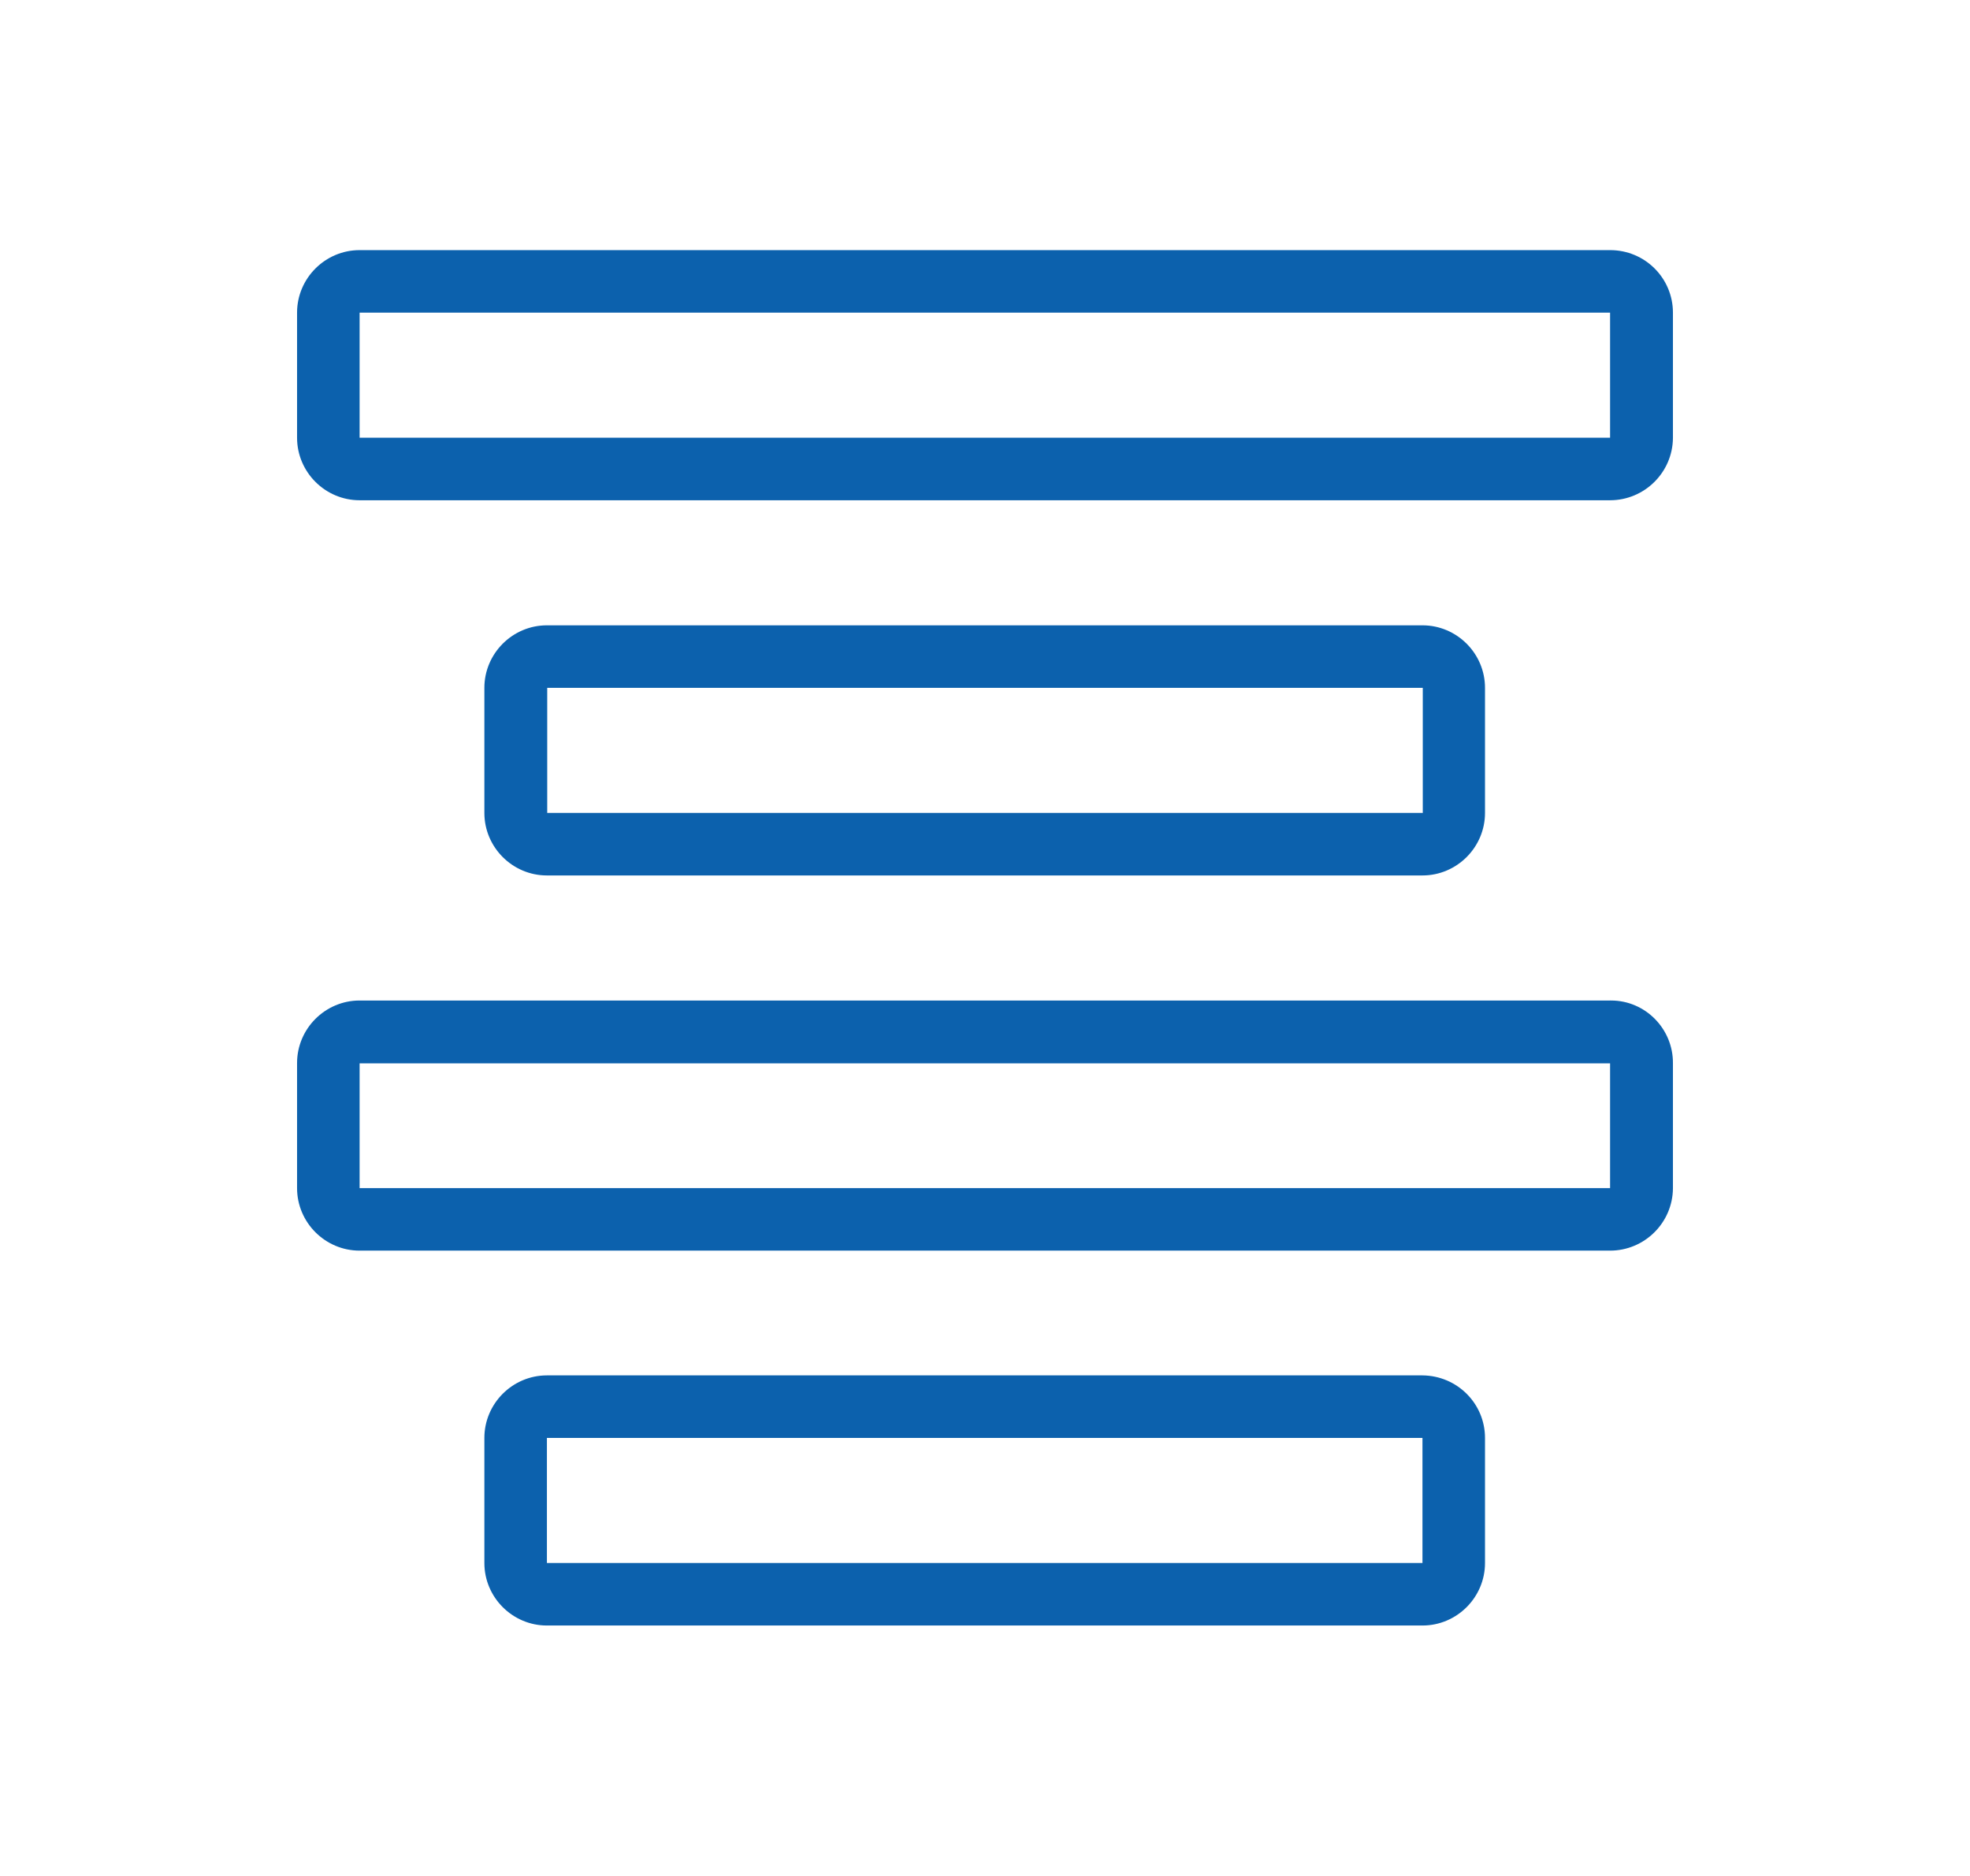
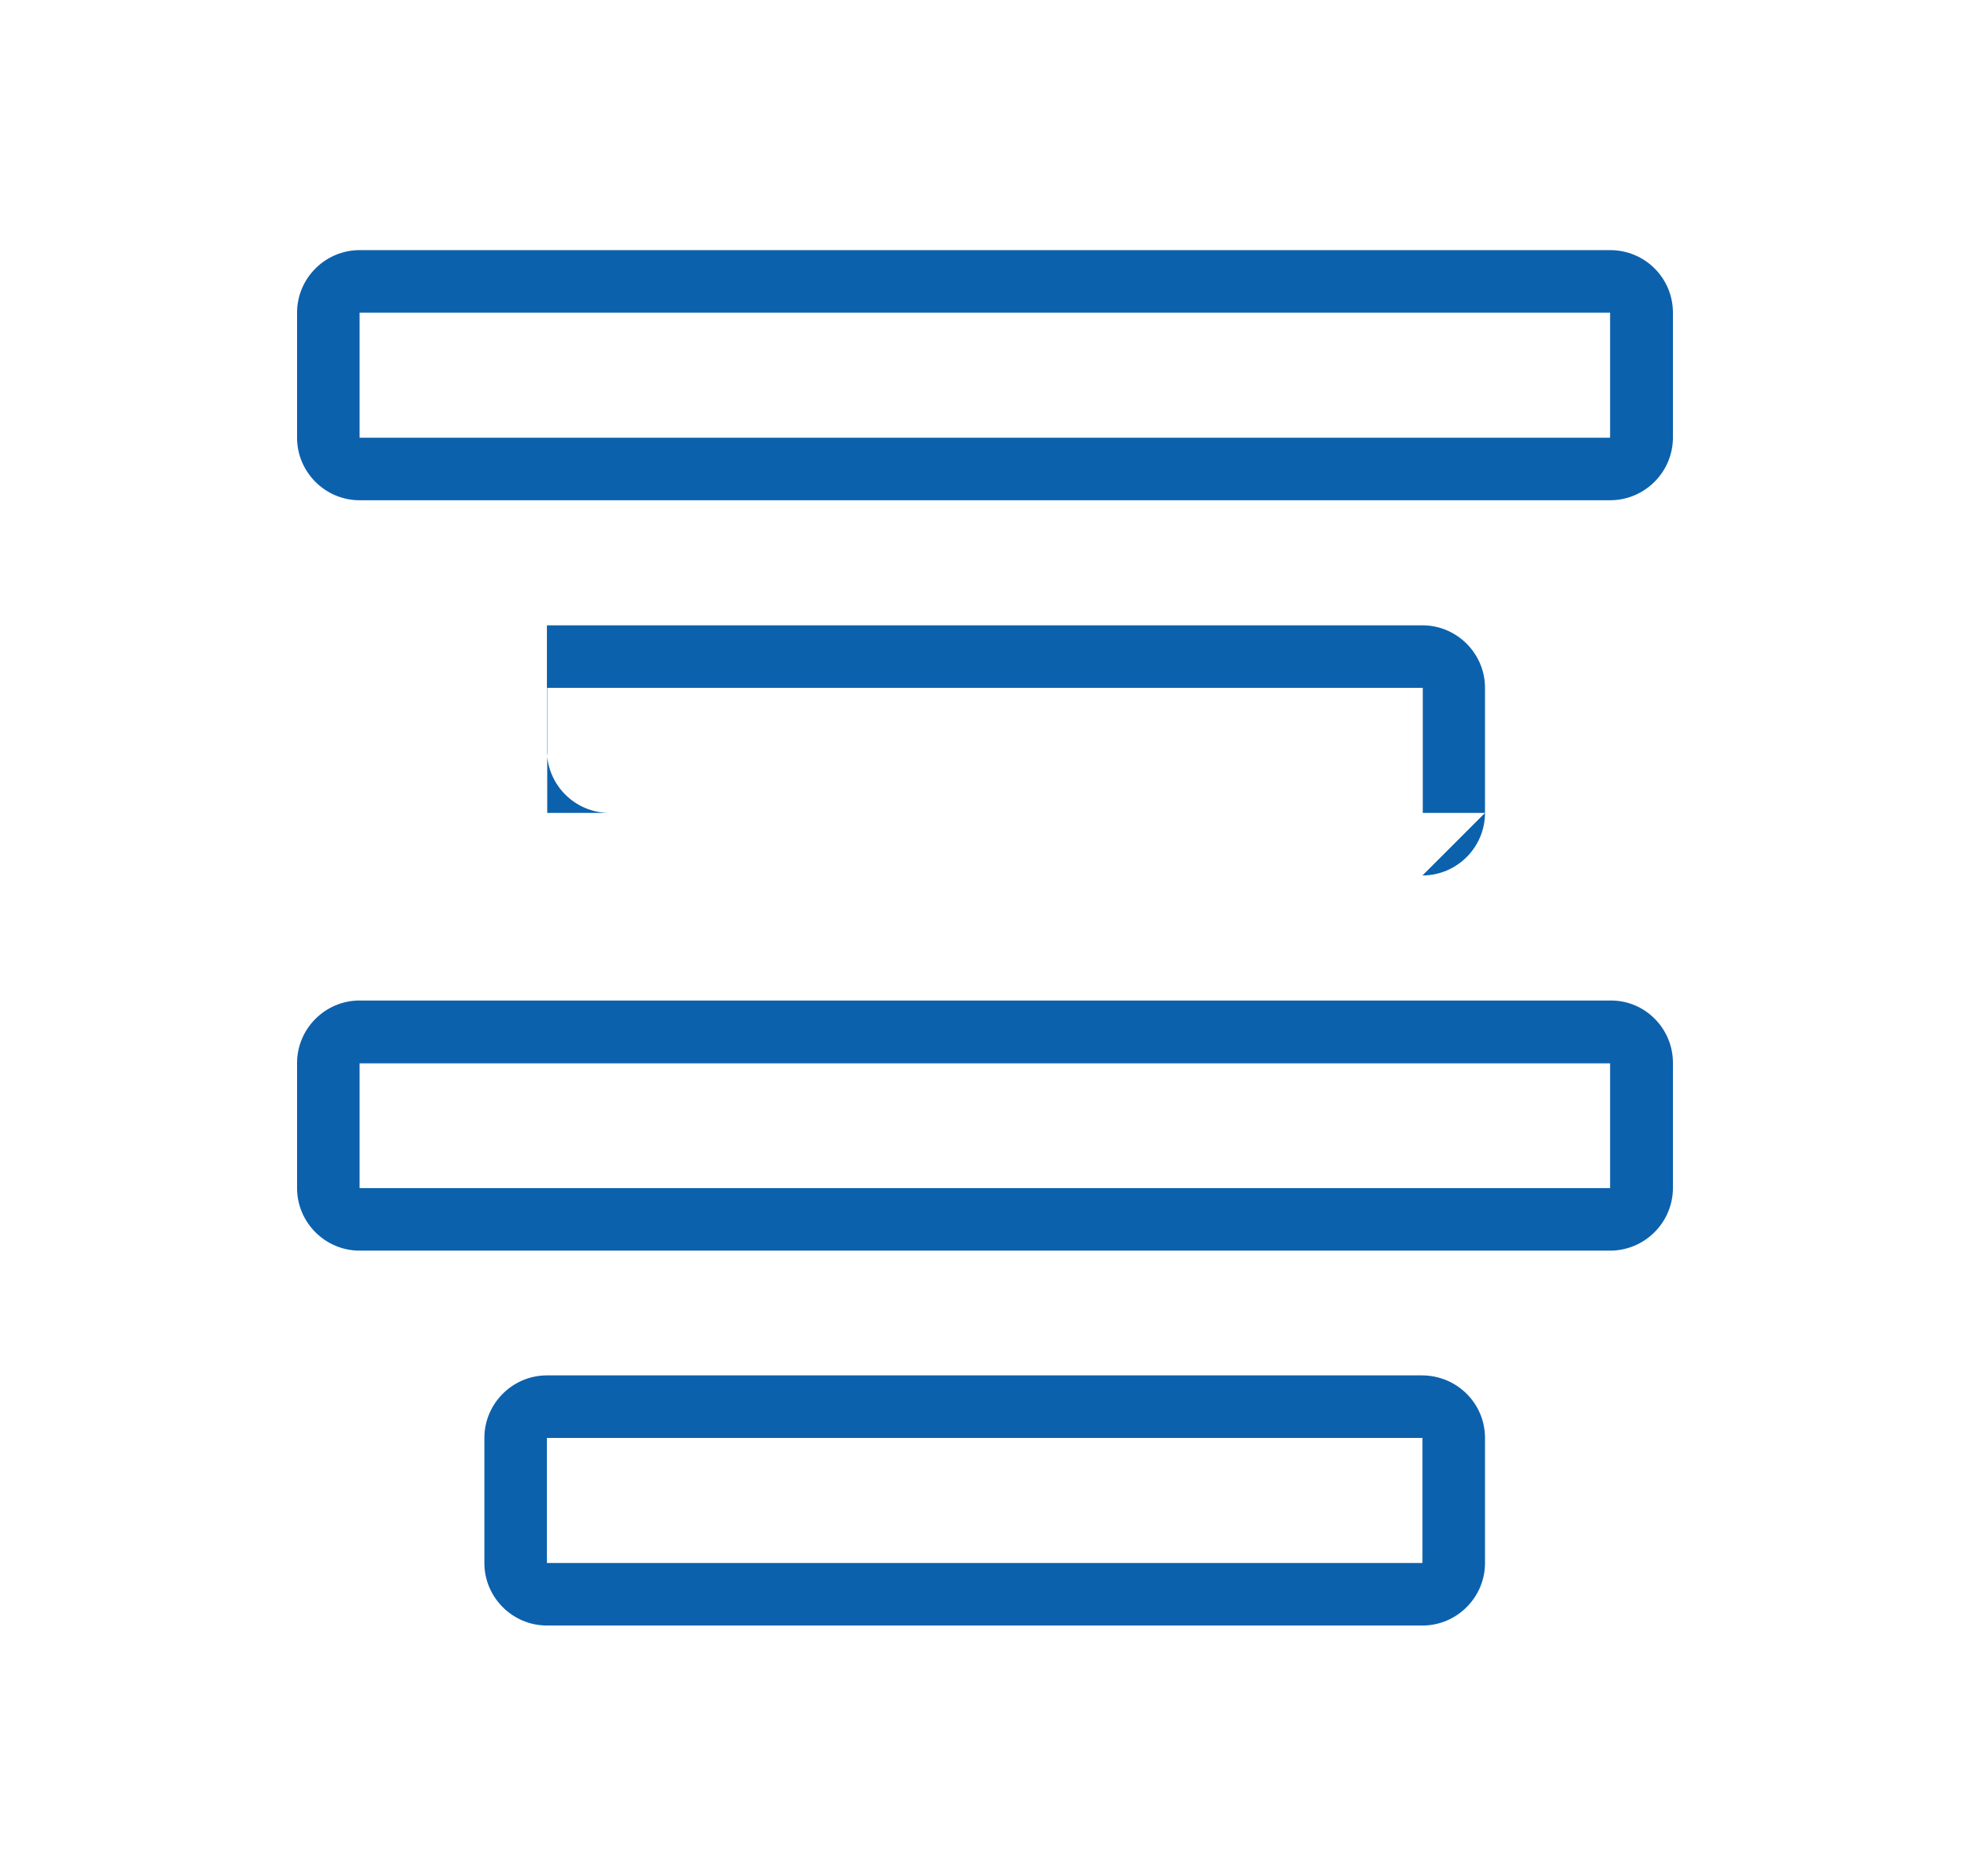
<svg xmlns="http://www.w3.org/2000/svg" width="63" height="60" viewBox="-123.98 -859.94 63 60">
-   <path fill="#0C61AD" d="M-78.49-831.94c1.1 0 2-.9 2-2v-4c0-1.1-.9-2-2-2h-28c-1.1 0-2 .9-2 2v4c0 1.1.9 2 2 2h28zm-27.99-6h28v4h-28v-4zm27.99 21.99h-28c-1.1 0-2 .9-2 2v4c0 1.1.9 2 2 2h28c1.1 0 2-.9 2-2v-4c0-1.1-.89-1.99-2-2zm0 6h-28v-4h28v4zm6-17.99h-39.99c-1.1 0-2 .9-2 2v4c0 1.1.9 2 2 2h39.99c1.1 0 2-.89 2.01-1.99v-4c.01-1.1-.88-2.01-1.98-2.01h-.03zm0 6h-39.99v-3.99h39.99v3.99zm0-30h-39.99c-1.1 0-2 .9-2 2v4c0 1.1.9 2 2 2h39.99c1.1 0 2-.89 2.01-1.99v-4.01c0-1.1-.89-2-2.01-2 .01 0 .01 0 0 0zm0 6h-39.99v-4h39.99v4z" />
+   <path fill="#0C61AD" d="M-78.49-831.94c1.1 0 2-.9 2-2v-4c0-1.1-.9-2-2-2h-28v4c0 1.1.9 2 2 2h28zm-27.99-6h28v4h-28v-4zm27.99 21.99h-28c-1.1 0-2 .9-2 2v4c0 1.1.9 2 2 2h28c1.1 0 2-.9 2-2v-4c0-1.1-.89-1.99-2-2zm0 6h-28v-4h28v4zm6-17.99h-39.99c-1.1 0-2 .9-2 2v4c0 1.1.9 2 2 2h39.99c1.1 0 2-.89 2.01-1.99v-4c.01-1.1-.88-2.01-1.98-2.01h-.03zm0 6h-39.99v-3.99h39.99v3.99zm0-30h-39.99c-1.1 0-2 .9-2 2v4c0 1.1.9 2 2 2h39.99c1.1 0 2-.89 2.01-1.99v-4.01c0-1.1-.89-2-2.01-2 .01 0 .01 0 0 0zm0 6h-39.99v-4h39.99v4z" />
</svg>